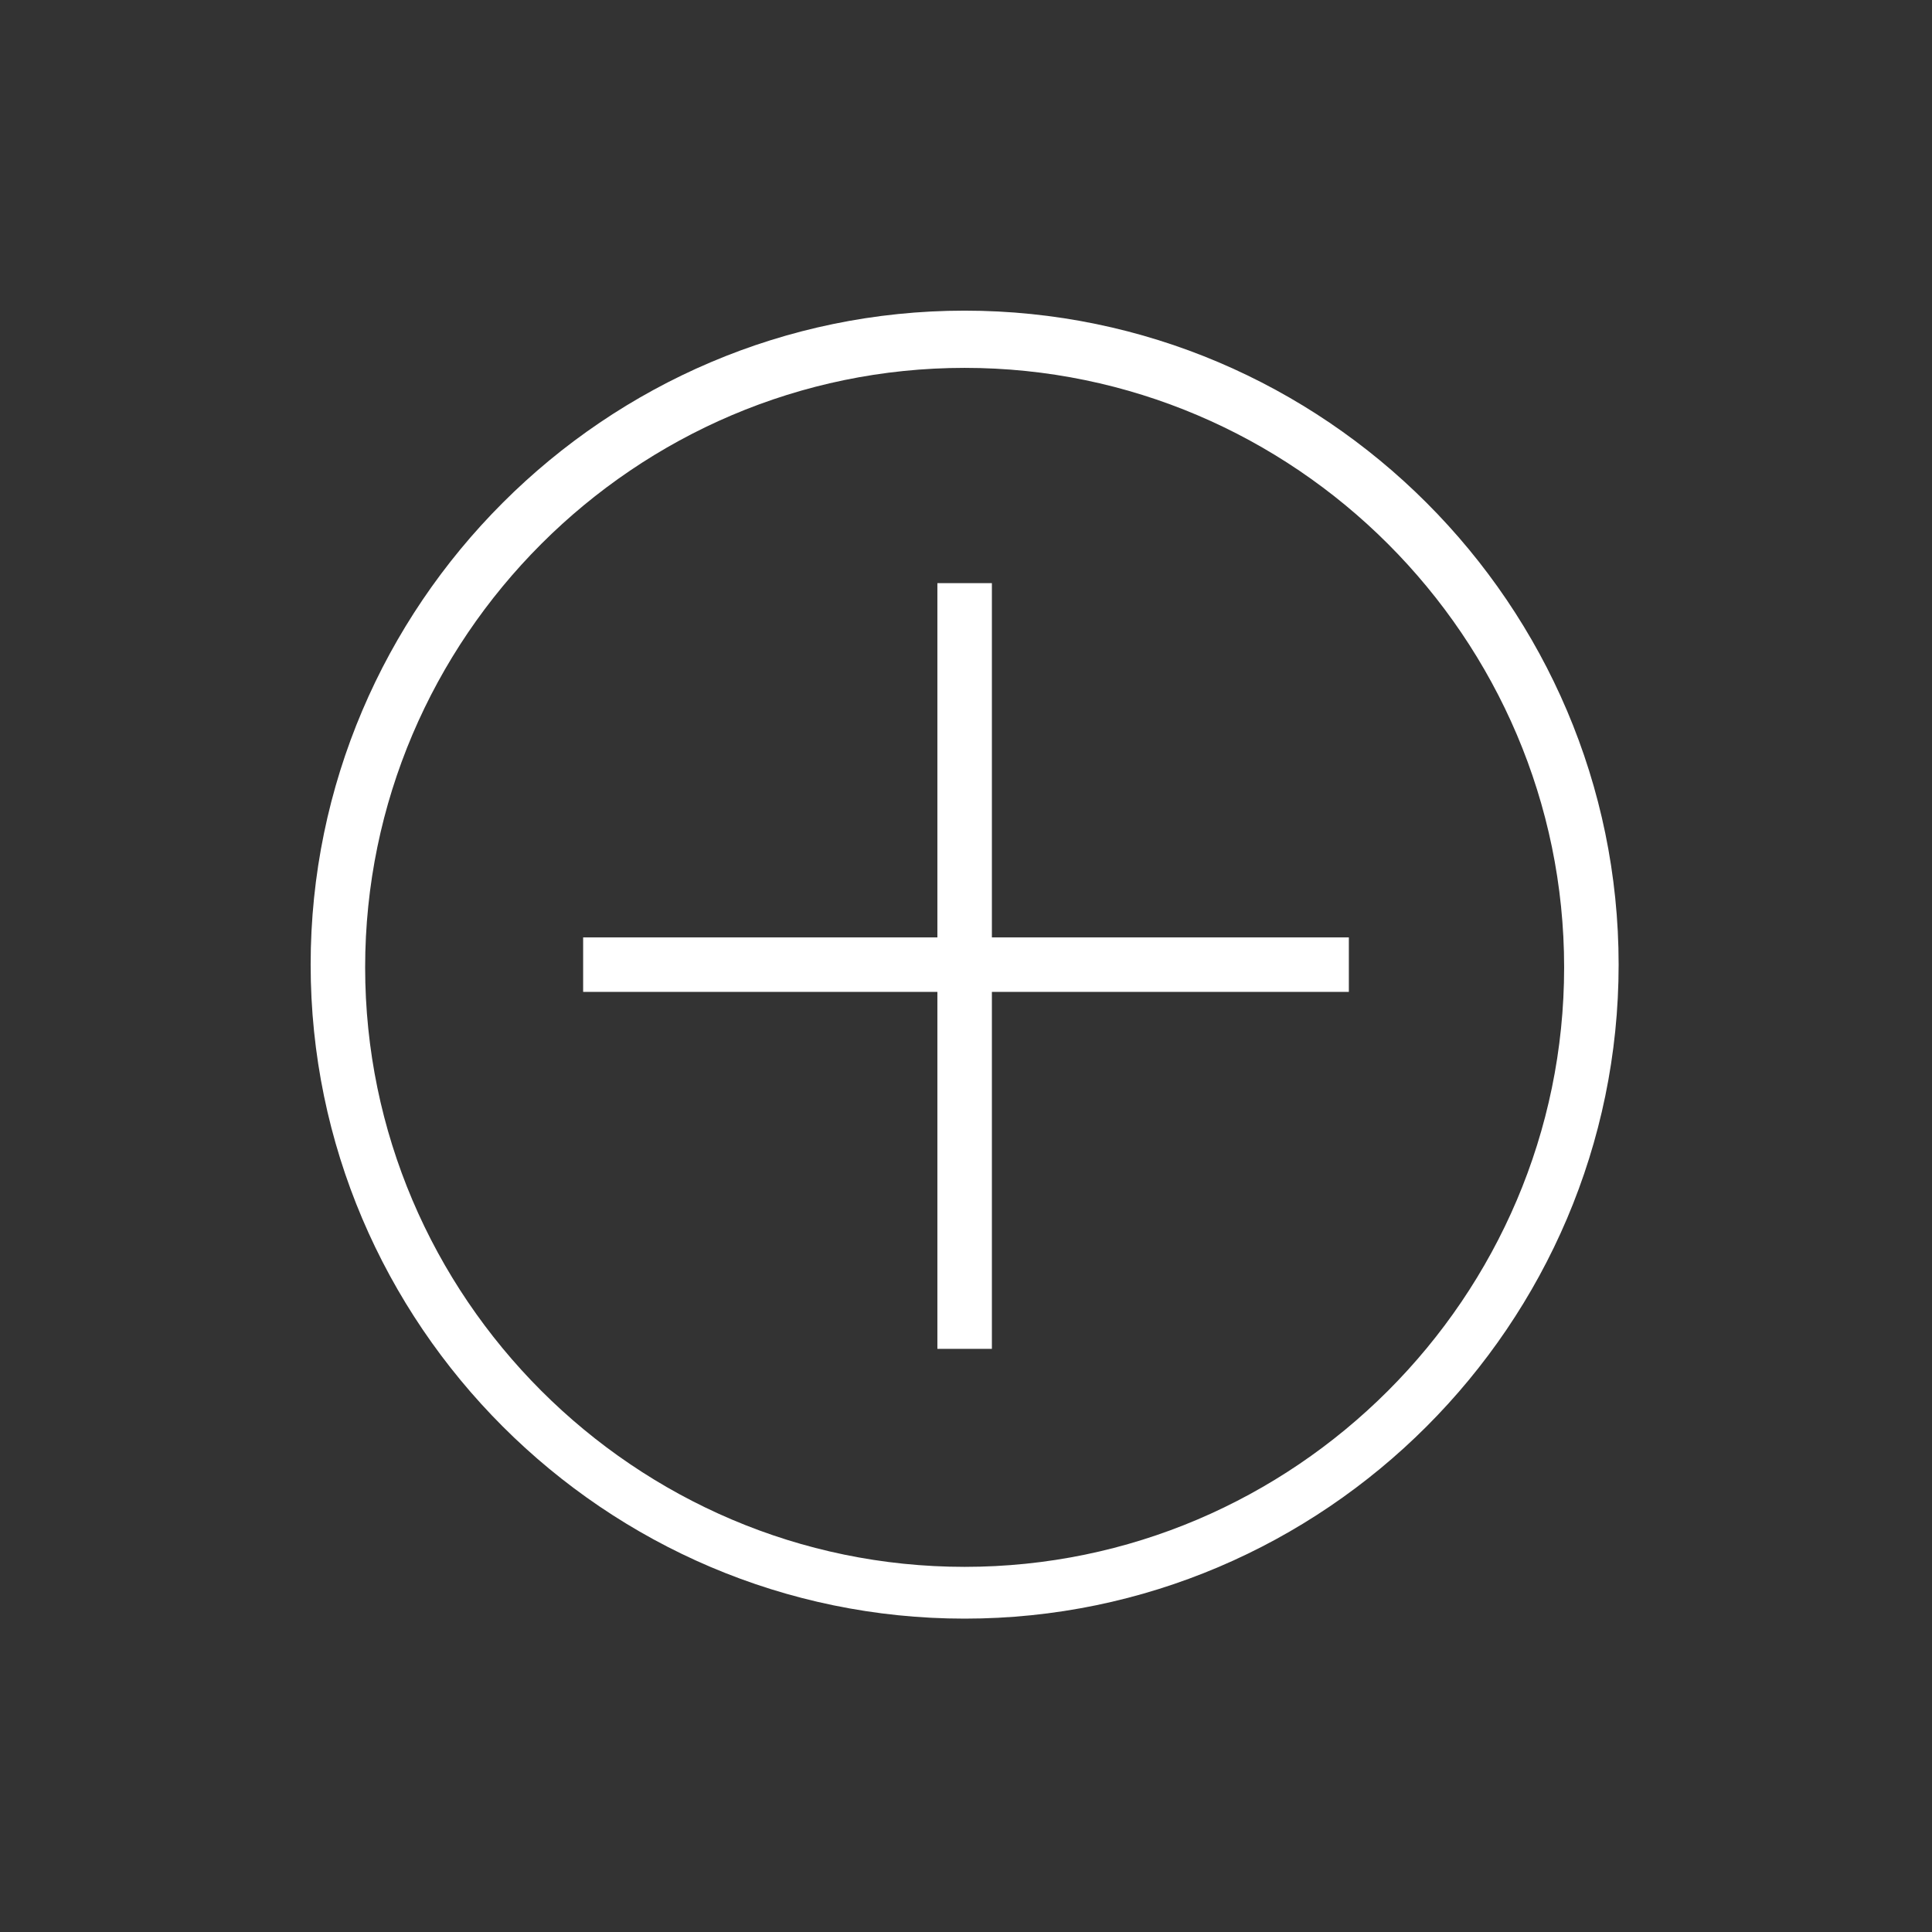
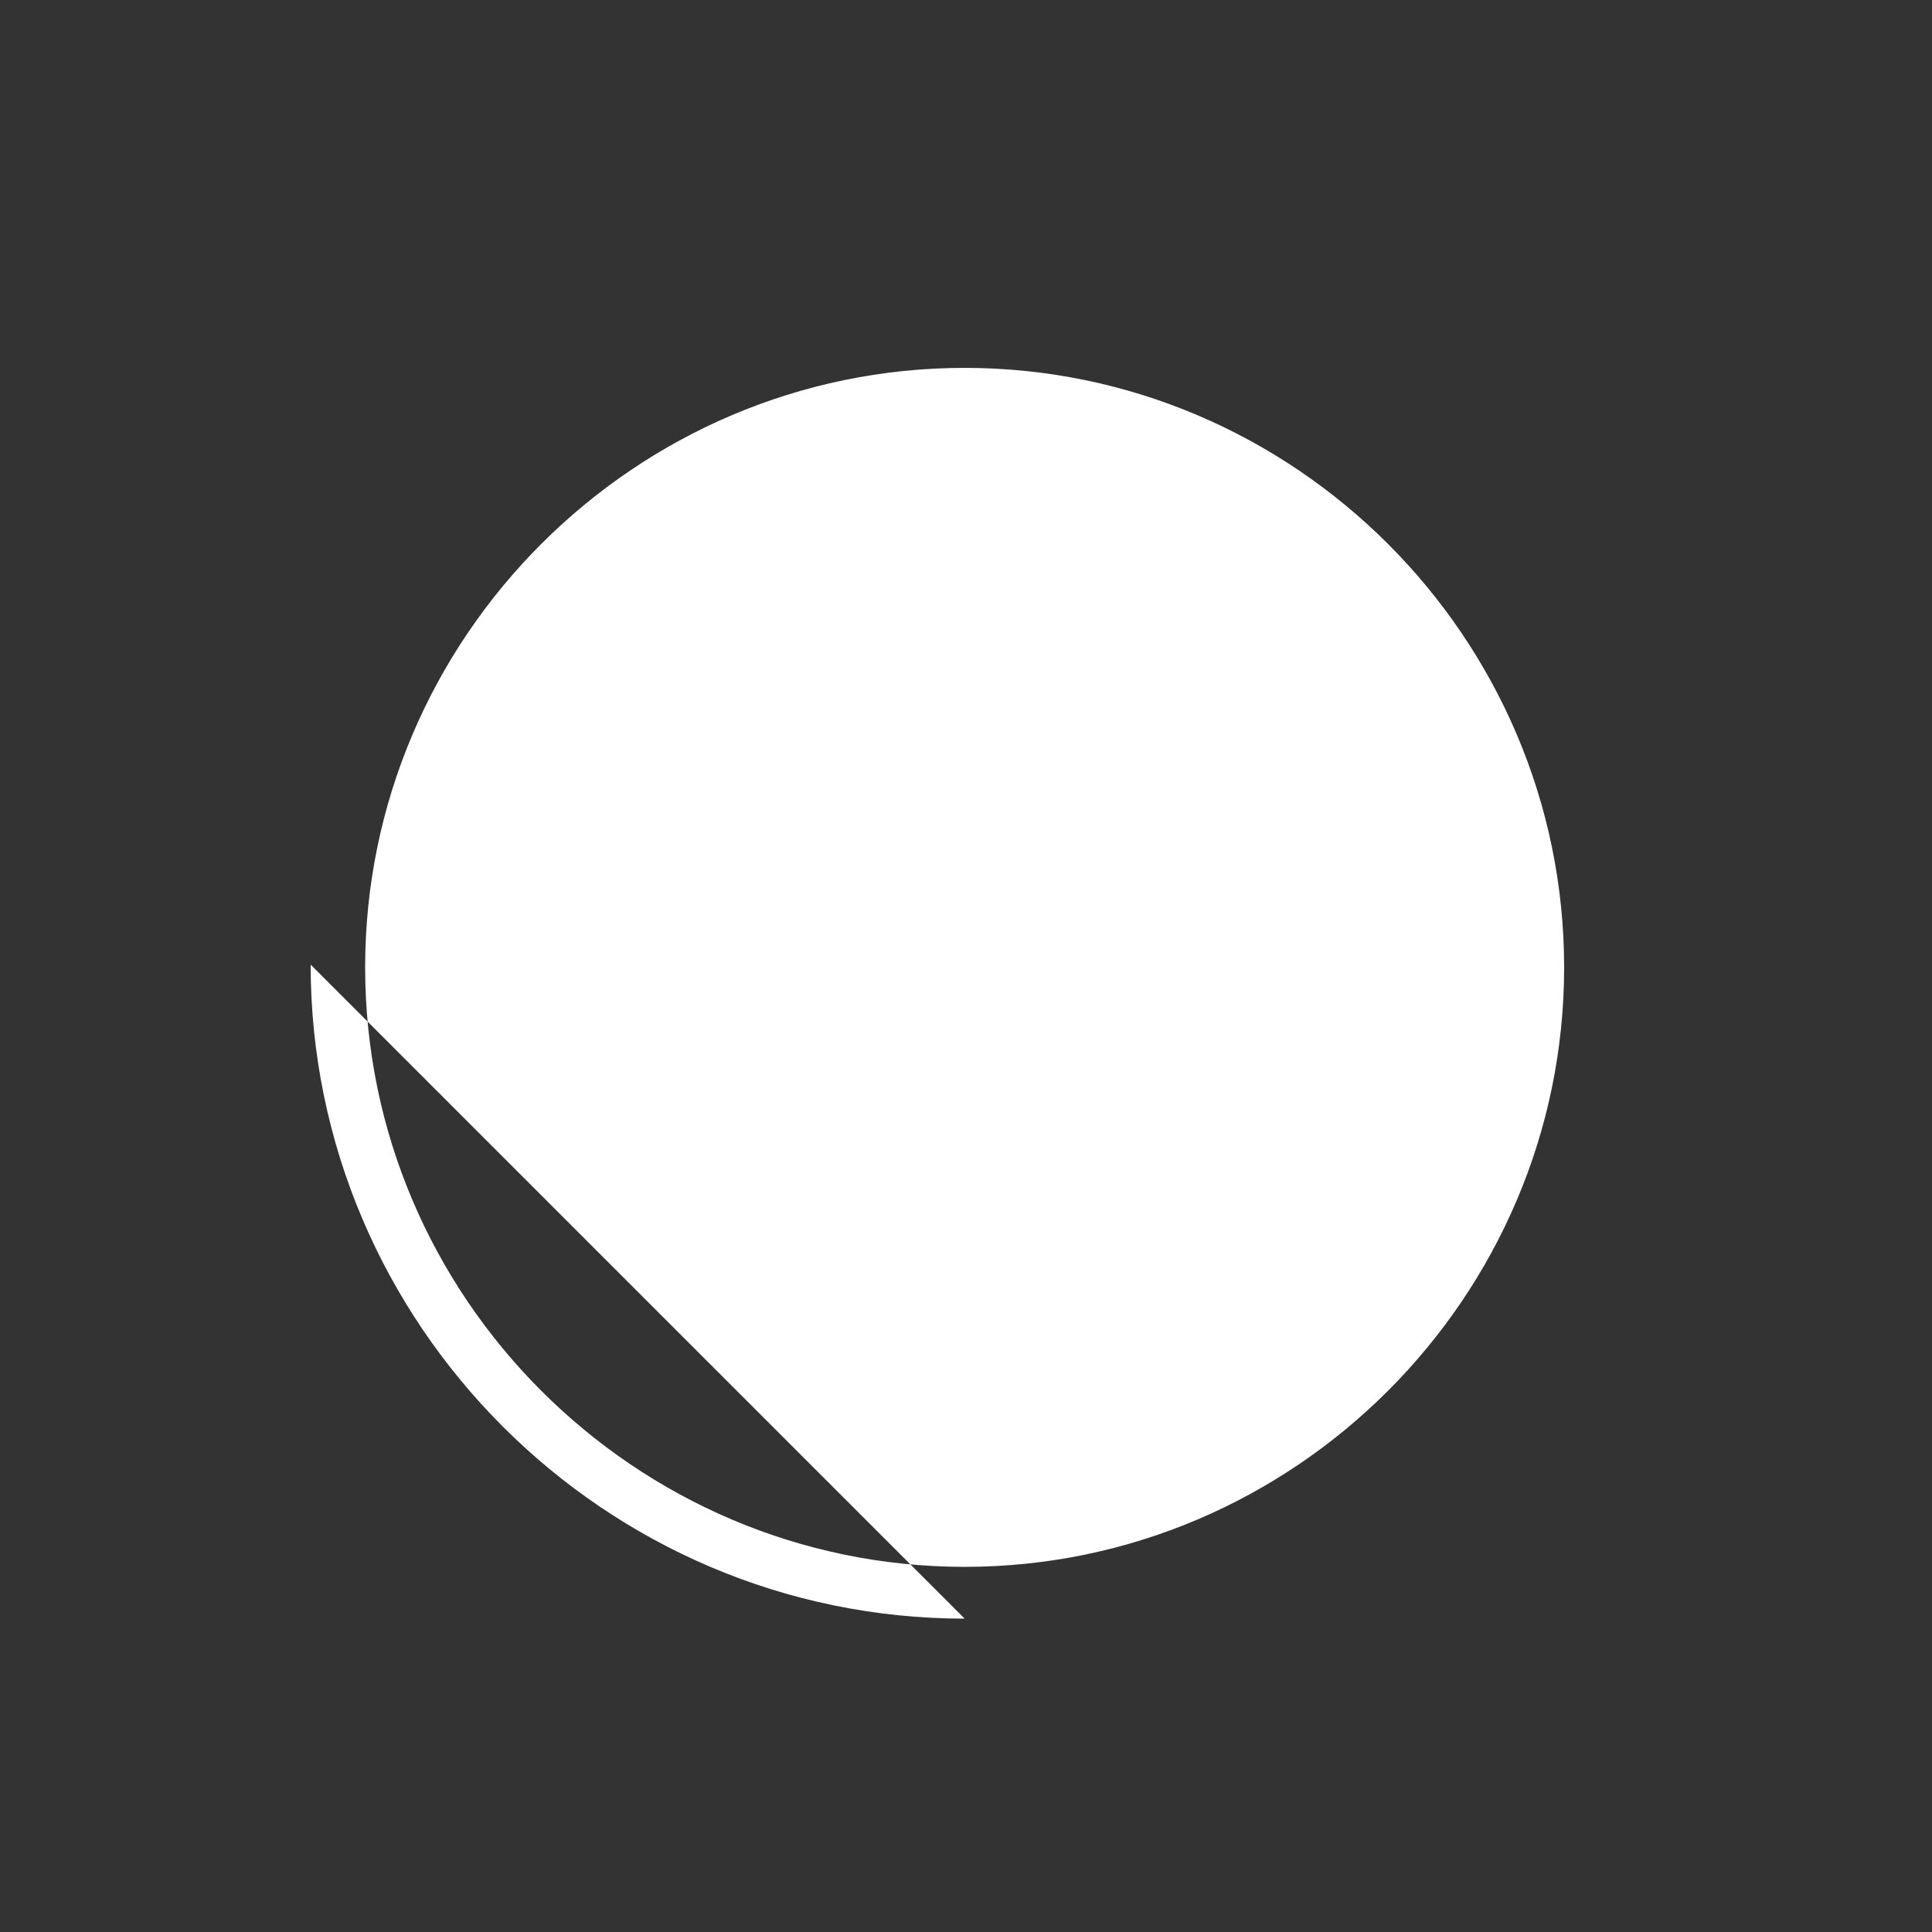
<svg xmlns="http://www.w3.org/2000/svg" id="Ebene_1" data-name="Ebene 1" version="1.1" viewBox="0 0 70.9 70.9">
  <rect x="0" y="0" width="70.9" height="70.9" fill="#333333" stroke="none" />
  <defs>
    <style>
      .cls-1 {
        fill: #fff;
        stroke-width: 0px;
      }
    </style>
  </defs>
-   <path class="cls-1" d="M35.4,59.4c-13.2,0-24-10.8-24-24s10.8-24,24-24,24,10.8,24,24-10.8,24-24,24ZM35.4,13.5c-12.1,0-22,9.9-22,22s9.9,22,22,22,22-9.9,22-22-9.9-22-22-22Z" />
+   <path class="cls-1" d="M35.4,59.4c-13.2,0-24-10.8-24-24ZM35.4,13.5c-12.1,0-22,9.9-22,22s9.9,22,22,22,22-9.9,22-22-9.9-22-22-22Z" />
  <g>
-     <rect class="cls-1" x="34.4" y="21.4" width="2" height="28.1" />
-     <rect class="cls-1" x="21.4" y="34.4" width="28.1" height="2" />
-   </g>
+     </g>
</svg>